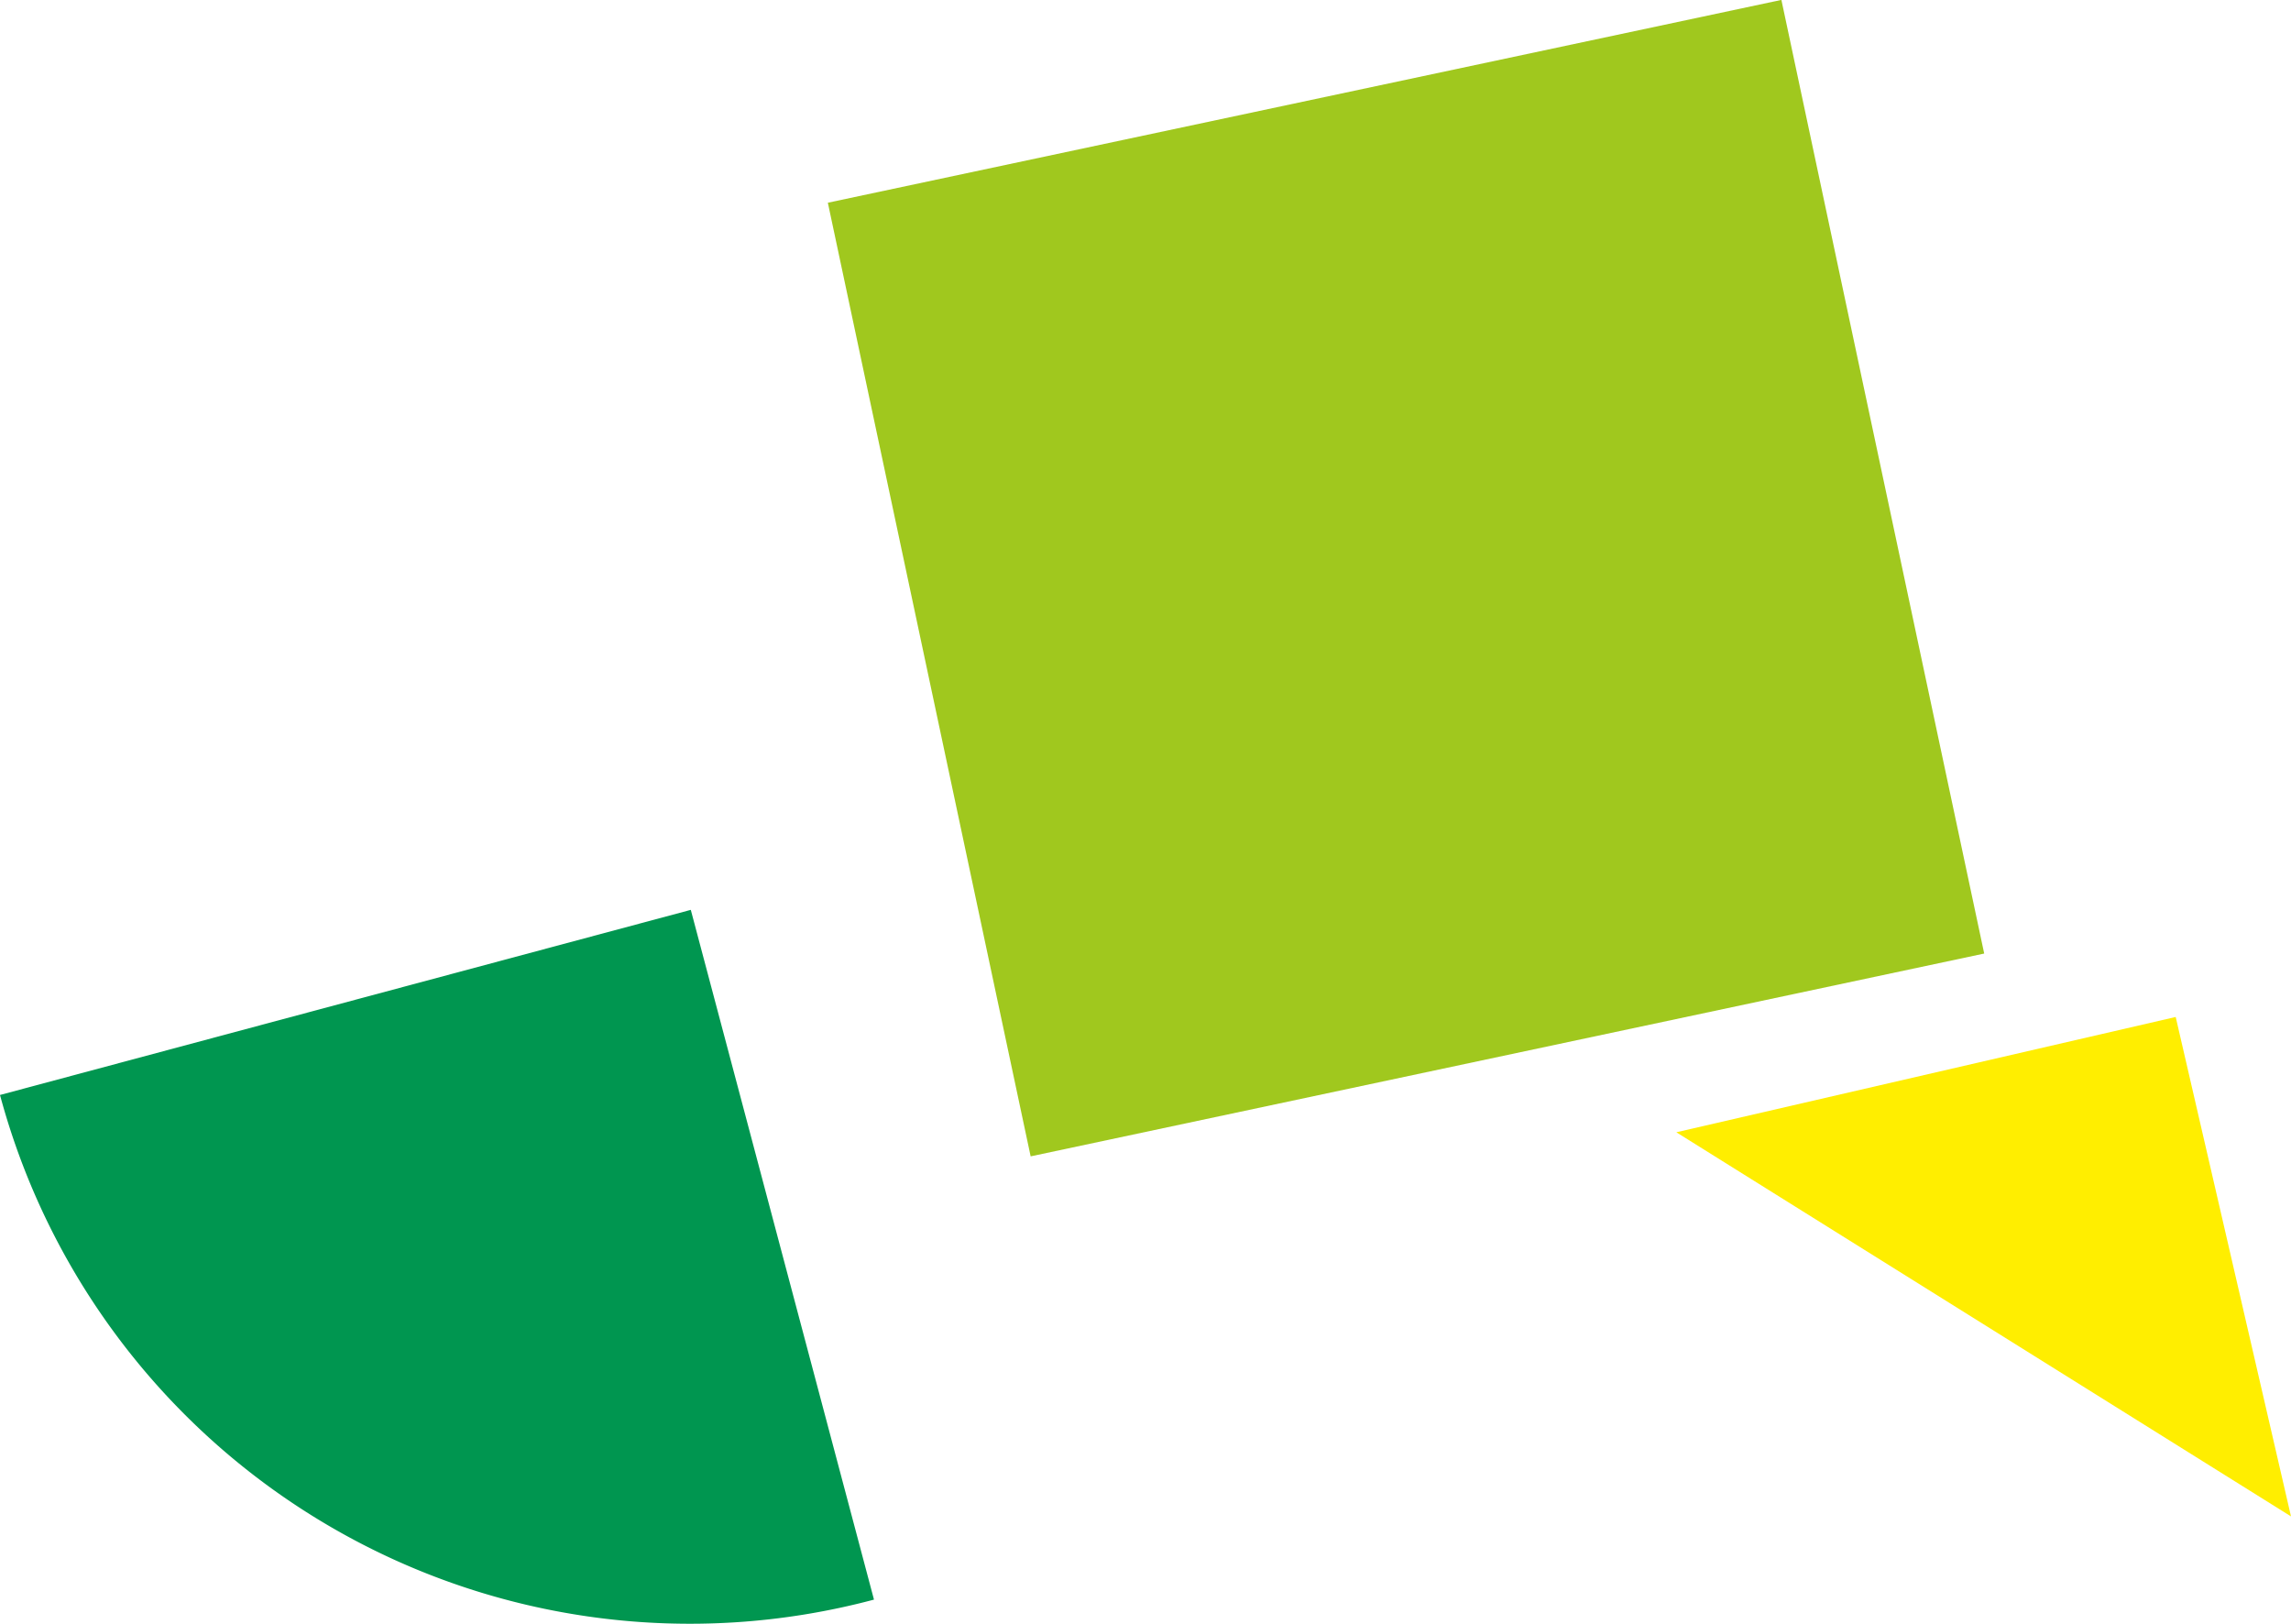
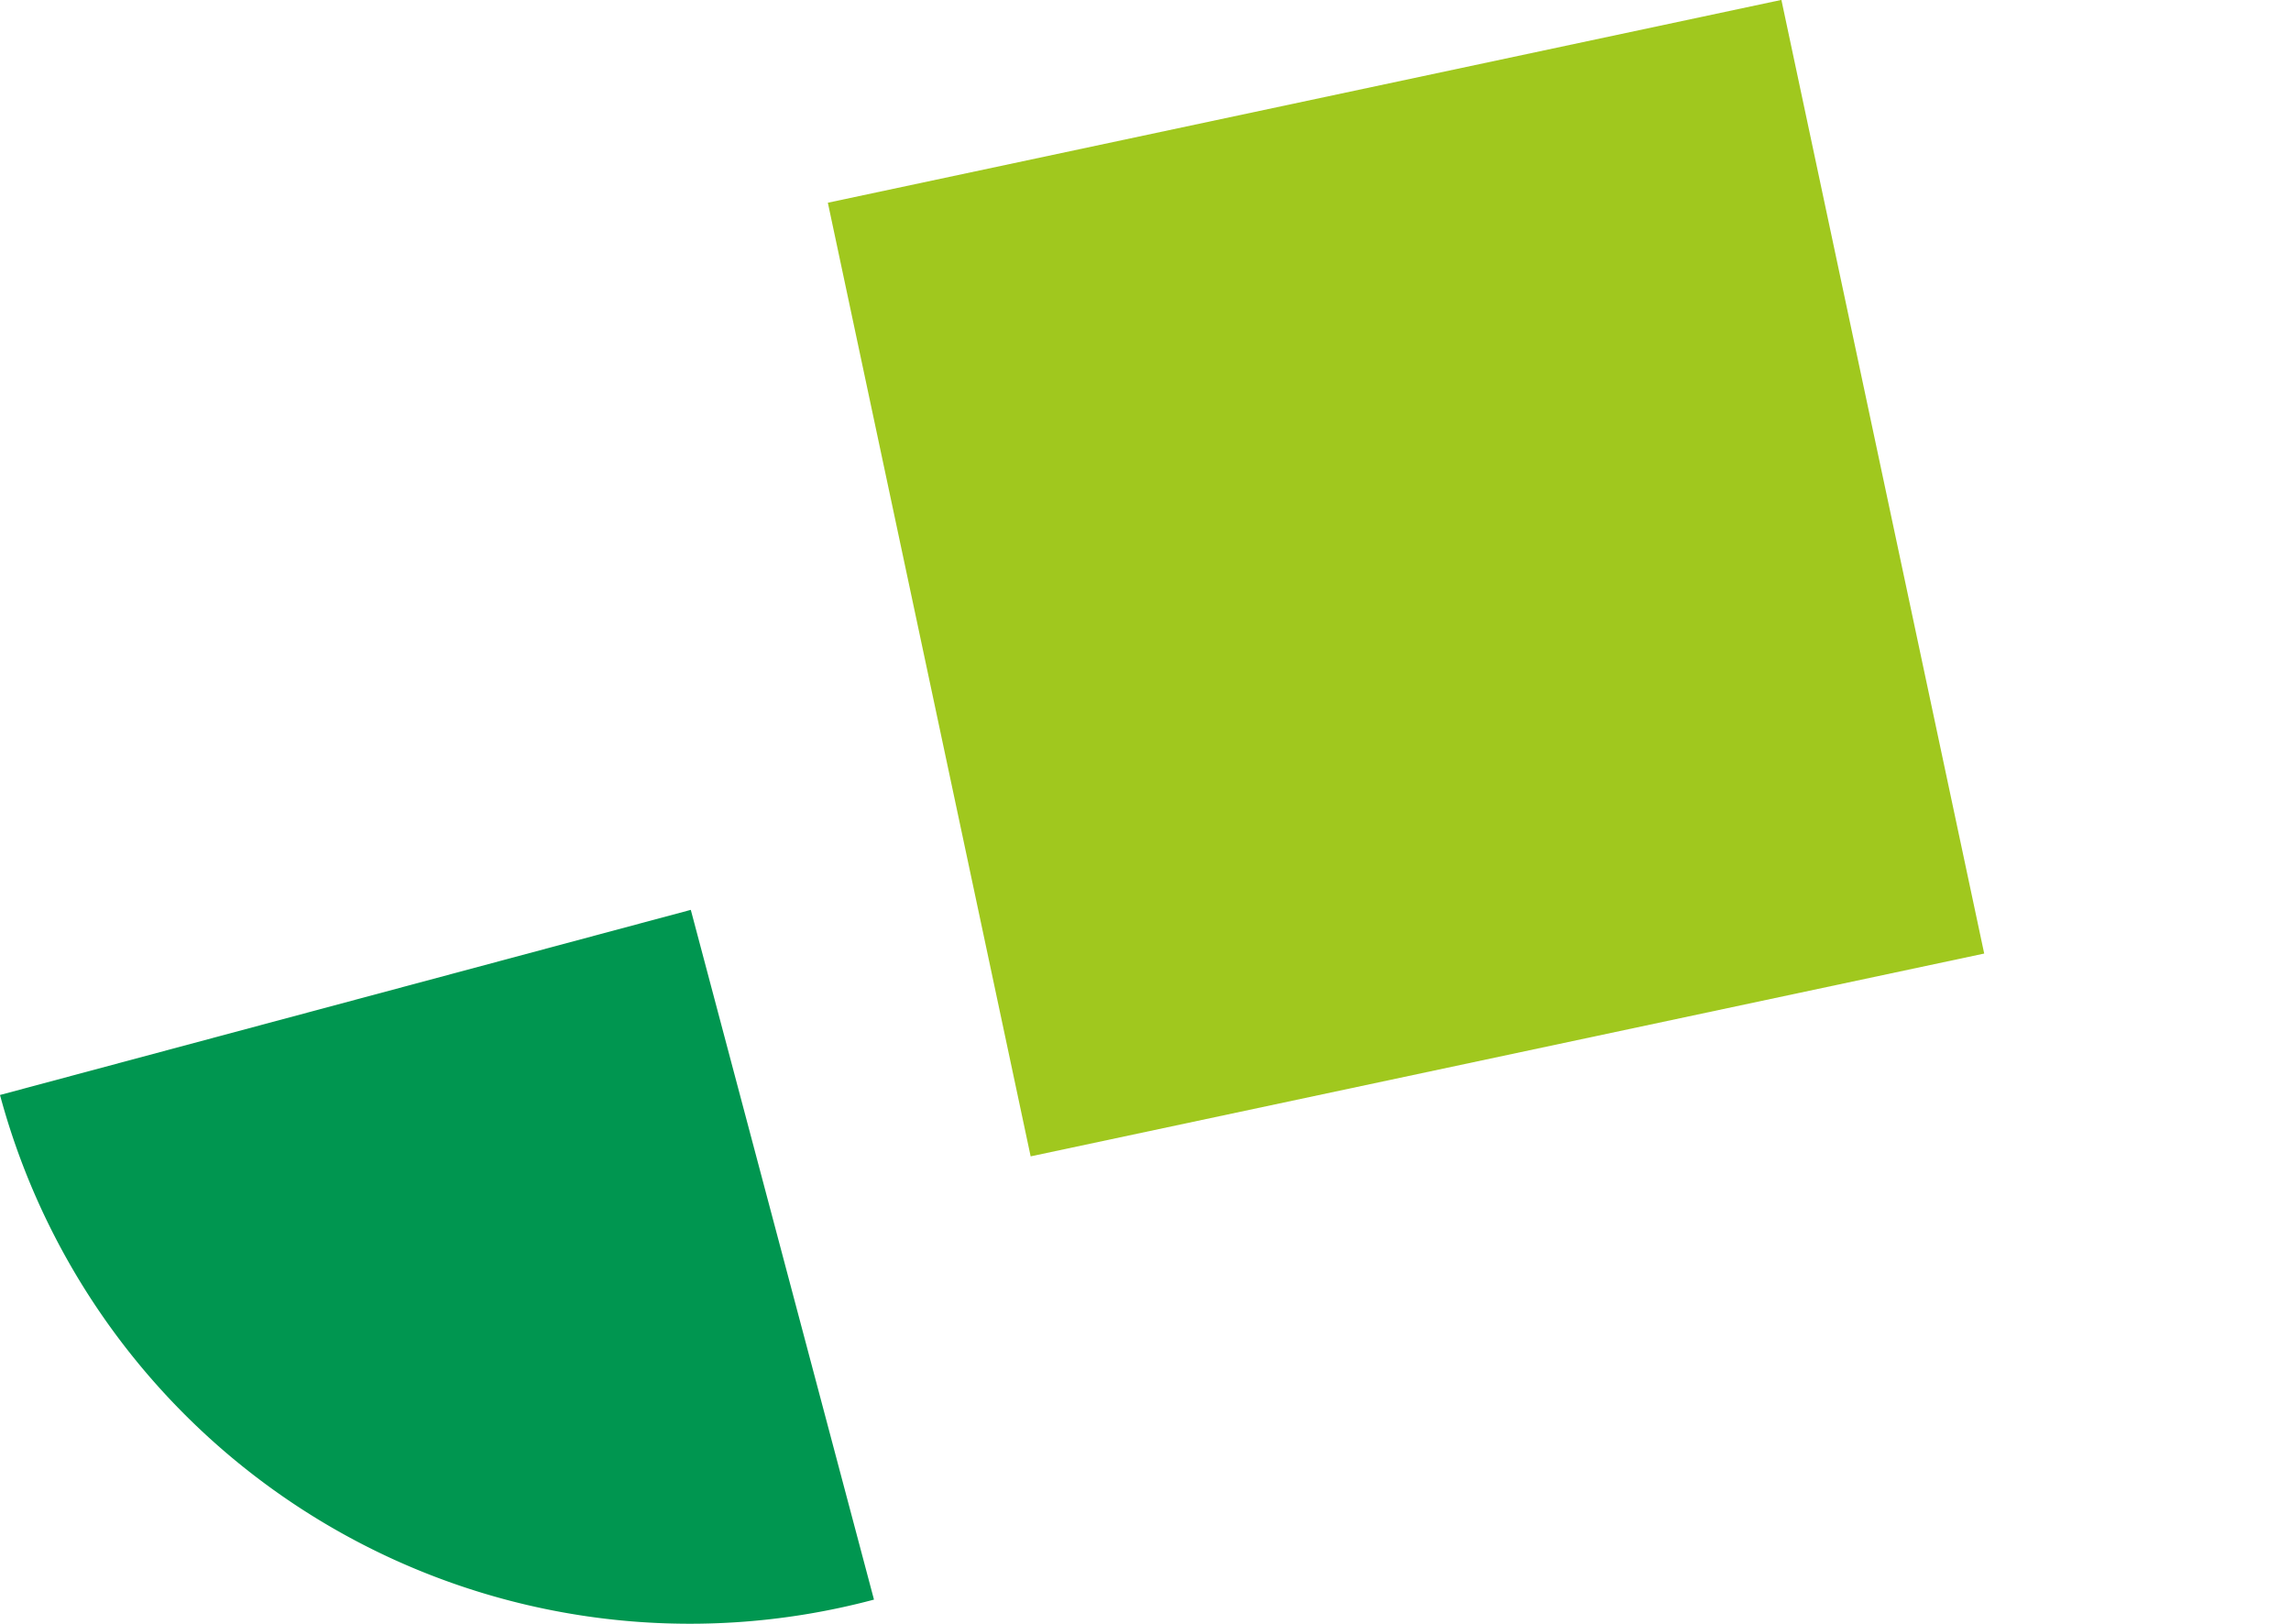
<svg xmlns="http://www.w3.org/2000/svg" width="406.469" height="288.092" viewBox="0 0 406.469 288.092">
  <g id="Element_horizontaler_Slider_1" data-name="Element_horizontaler Slider 1" transform="translate(0 -0.002)">
    <g id="b">
      <rect id="c" width="172.985" height="172.985" transform="matrix(0.978, -0.208, 0.208, 0.978, 146.876, 35.967)" fill="#a0c81e" />
      <path id="d" d="M0,194.256A126.747,126.747,0,0,0,155.061,283.78l-32.5-122.365Z" fill="#009650" />
    </g>
-     <path id="e" d="M386.014,180.418l-88.6,20.455,109.054,68.145-20.455-88.6Z" fill="#fe0" />
  </g>
</svg>